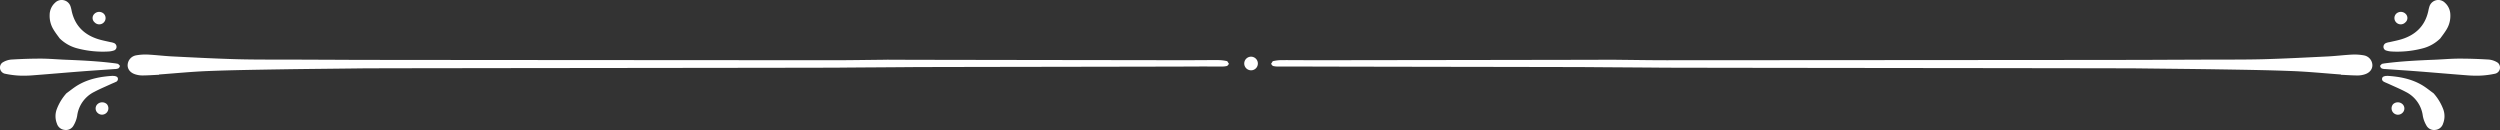
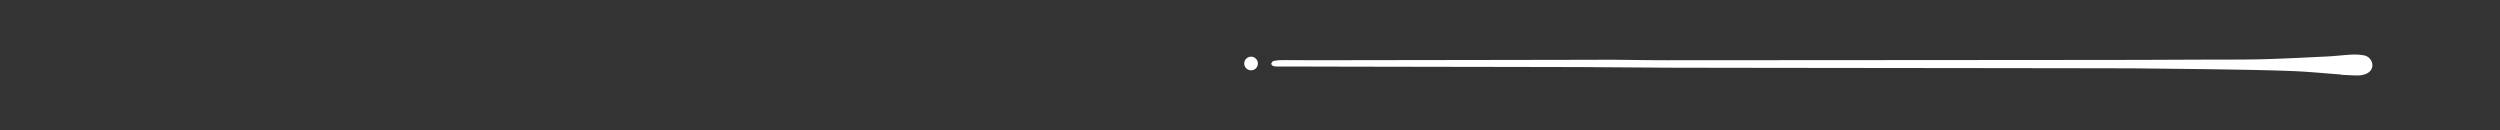
<svg xmlns="http://www.w3.org/2000/svg" id="Group_1979" data-name="Group 1979" width="1291.748" height="67.156" viewBox="0 0 1291.748 67.156">
  <rect x="0" y="0" width="1291.748" height="67.156" fill="#333333" stroke="none" />
  <defs>
    <clipPath id="clip-path">
      <rect id="Rectangle_2963" data-name="Rectangle 2963" width="1291.748" height="67.156" fill="#fff" />
    </clipPath>
  </defs>
  <g id="Group_1970" data-name="Group 1970" transform="translate(0 0)" clip-path="url(#clip-path)">
-     <path id="Path_87" data-name="Path 87" d="M45.451,25.121c-.1,2.173,1.31,4.053,3.876,4.875a12.19,12.19,0,0,0,3.682.6c2.885-.014,5.771-.229,8.663-.36l-.006-.137c8.4-.614,16.8-1.448,25.213-1.782,12.314-.483,24.642-.659,36.973-.862,14.328-.228,28.664-.339,43-.521,8.547-.1,236.552-.281,245.1-.366,13.079-.124,26.154-.169,39.227-.288,7.045-.064,139.6-.228,146.642-.3,4.4-.037,8.794.027,13.2,0a9.64,9.64,0,0,0,2.6-.319l.885-1.031-.885-1.4a20.6,20.6,0,0,0-4.459-.567c-7.417-.027-14.836.09-22.247.057-7.543-.031-140.6-.175-148.139-.261-1.133-.013-2.268.027-3.4.04-8.422.078-16.849.228-25.274.228-9.554,0-238.555-.137-248.106-.188-10.059-.06-20.11-.08-30.167-.131-9.923-.046-19.857.066-29.781-.2-11.161-.3-22.324-.894-33.475-1.443-4.269-.209-8.515-.751-12.777-.96a27.34,27.34,0,0,0-5.96.4,5.27,5.27,0,0,0-4.379,4.907" transform="translate(20.502 8.39)" fill="#fff" />
-     <path id="Path_88" data-name="Path 88" d="M61.026,33,59.8,32.764c-8.61-1.129-17.273-1.559-25.94-1.9-4.205-.174-8.411-.56-12.616-.571-4.969-.017-9.937.162-14.893.451a10.117,10.117,0,0,0-5.214,1.672,3.268,3.268,0,0,0,1.666,5.723,45.956,45.956,0,0,0,7.247.933,58.69,58.69,0,0,0,7.319-.188c8.319-.632,16.62-1.363,24.938-2.007,5.622-.436,11.264-.789,16.885-1.188a5.287,5.287,0,0,0,1.96-.347,1.939,1.939,0,0,0,.805-1.366ZM30.831,19.831a20.145,20.145,0,0,0,8.428,4.97,51.53,51.53,0,0,0,17,1.794,10.887,10.887,0,0,0,2.467-.467,1.973,1.973,0,0,0,1.49-1.816,2.118,2.118,0,0,0-1.454-2.122,8.281,8.281,0,0,0-1.7-.424c-1.965-.46-3.957-.833-5.89-1.4-7.544-2.236-12.445-6.978-14.13-14.677a19.021,19.021,0,0,0-.6-2.407,4.816,4.816,0,0,0-7.983-1.87,8.517,8.517,0,0,0-2.8,6.189,13.51,13.51,0,0,0,1.936,7.6c1.1,1.841,2.458,3.536,3.236,4.635m28.262,19.42-1-.054c-6.206.385-12.22,1.534-17.64,4.671-2.162,1.25-4.1,2.877-6.128,4.329a26.258,26.258,0,0,0-5.034,8.331,10.366,10.366,0,0,0,.106,7.291,4.619,4.619,0,0,0,4.025,3.3,4.483,4.483,0,0,0,4.648-2.384,14.99,14.99,0,0,0,1.8-4.845,16.082,16.082,0,0,1,8.935-12.474c2.8-1.49,5.76-2.7,8.649-4.047.765-.347,1.551-.644,2.306-1.011a1.66,1.66,0,0,0,1.174-1.725c-.129-1.057-1.009-1.215-1.841-1.387m-8.856,14.7a3.075,3.075,0,0,0,.244,4.428A3.293,3.293,0,0,0,55.2,53.8a3.556,3.556,0,0,0-4.964.155m3.4-42.371a3.19,3.19,0,0,0,.019-4.463,3.5,3.5,0,0,0-4.943.09,2.952,2.952,0,0,0,.222,4.381,3.268,3.268,0,0,0,4.7-.007" transform="translate(0 0)" fill="#fff" />
    <path id="Path_89" data-name="Path 89" d="M1017.249,20.214a27.269,27.269,0,0,0-5.961-.4c-4.262.208-8.508.751-12.776.96-11.152.547-22.316,1.141-33.475,1.441-9.924.261-19.859.15-29.784.2-10.056.051-20.106.071-30.166.13-9.551.053-238.552.189-248.107.189-8.422,0-16.852-.15-25.273-.228-1.131-.013-2.264-.053-3.4-.04-7.542.085-140.6.229-148.139.261-7.411.033-14.83-.084-22.247-.057a20.6,20.6,0,0,0-4.459.567l-.885,1.4.885,1.031a9.648,9.648,0,0,0,2.6.319c4.4.027,8.8-.038,13.2,0,7.045.073,139.6.236,146.642.3,13.073.118,26.148.164,39.227.288,8.551.084,236.556.261,245.1.366,14.333.182,28.668.293,43,.521,12.332.2,24.659.379,36.975.862,8.415.332,16.808,1.168,25.213,1.782l-.007.137c2.892.131,5.778.346,8.665.36a12.24,12.24,0,0,0,3.68-.6c2.566-.822,3.976-2.7,3.877-4.875a5.273,5.273,0,0,0-4.38-4.907" transform="translate(204.169 8.389)" fill="#fff" />
-     <path id="Path_90" data-name="Path 90" d="M847.473,33.973a1.938,1.938,0,0,0,.805,1.366,5.287,5.287,0,0,0,1.96.347c5.622.4,11.262.752,16.884,1.188,8.319.644,16.621,1.374,24.939,2.008a58.958,58.958,0,0,0,7.32.187,45.814,45.814,0,0,0,7.247-.933,3.267,3.267,0,0,0,1.666-5.722,10.117,10.117,0,0,0-5.214-1.673c-4.954-.289-9.924-.467-14.893-.451-4.205.011-8.411.4-12.616.571-8.669.345-17.332.775-25.94,1.905L848.408,33ZM881.837,15.2a13.5,13.5,0,0,0,1.937-7.6,8.508,8.508,0,0,0-2.8-6.188,4.815,4.815,0,0,0-7.983,1.868,19.588,19.588,0,0,0-.6,2.407c-1.683,7.7-6.584,12.441-14.13,14.677-1.931.571-3.924.944-5.889,1.4a8.282,8.282,0,0,0-1.7.424,2.121,2.121,0,0,0-1.454,2.122,1.975,1.975,0,0,0,1.49,1.816,10.892,10.892,0,0,0,2.465.467,51.535,51.535,0,0,0,17-1.794,20.163,20.163,0,0,0,8.43-4.969c.778-1.1,2.137-2.8,3.233-4.637M848.5,40.638c-.11.884.461,1.381,1.174,1.725.755.367,1.541.664,2.3,1.011,2.889,1.343,5.848,2.558,8.65,4.049a16.075,16.075,0,0,1,8.935,12.472,14.991,14.991,0,0,0,1.8,4.845,4.485,4.485,0,0,0,4.647,2.385,4.621,4.621,0,0,0,4.027-3.305,10.37,10.37,0,0,0,.106-7.29,26.28,26.28,0,0,0-5.034-8.332c-2.033-1.453-3.966-3.079-6.128-4.329-5.42-3.137-11.433-4.287-17.641-4.671l-1,.054c-.832.172-1.711.33-1.84,1.387M854.232,53.8a3.293,3.293,0,0,0,4.72,4.583,3.074,3.074,0,0,0,.244-4.428,3.557,3.557,0,0,0-4.964-.155M860.5,11.586a2.951,2.951,0,0,0,.221-4.381,3.5,3.5,0,0,0-4.941-.09,3.19,3.19,0,0,0,.019,4.463,3.268,3.268,0,0,0,4.7.007" transform="translate(382.315 0)" fill="#fff" />
    <path id="Path_91" data-name="Path 91" d="M450.073,24.106a3.519,3.519,0,1,0-3.515,3.466,3.49,3.49,0,0,0,3.515-3.466" transform="translate(199.864 8.757)" fill="#fff" />
  </g>
</svg>